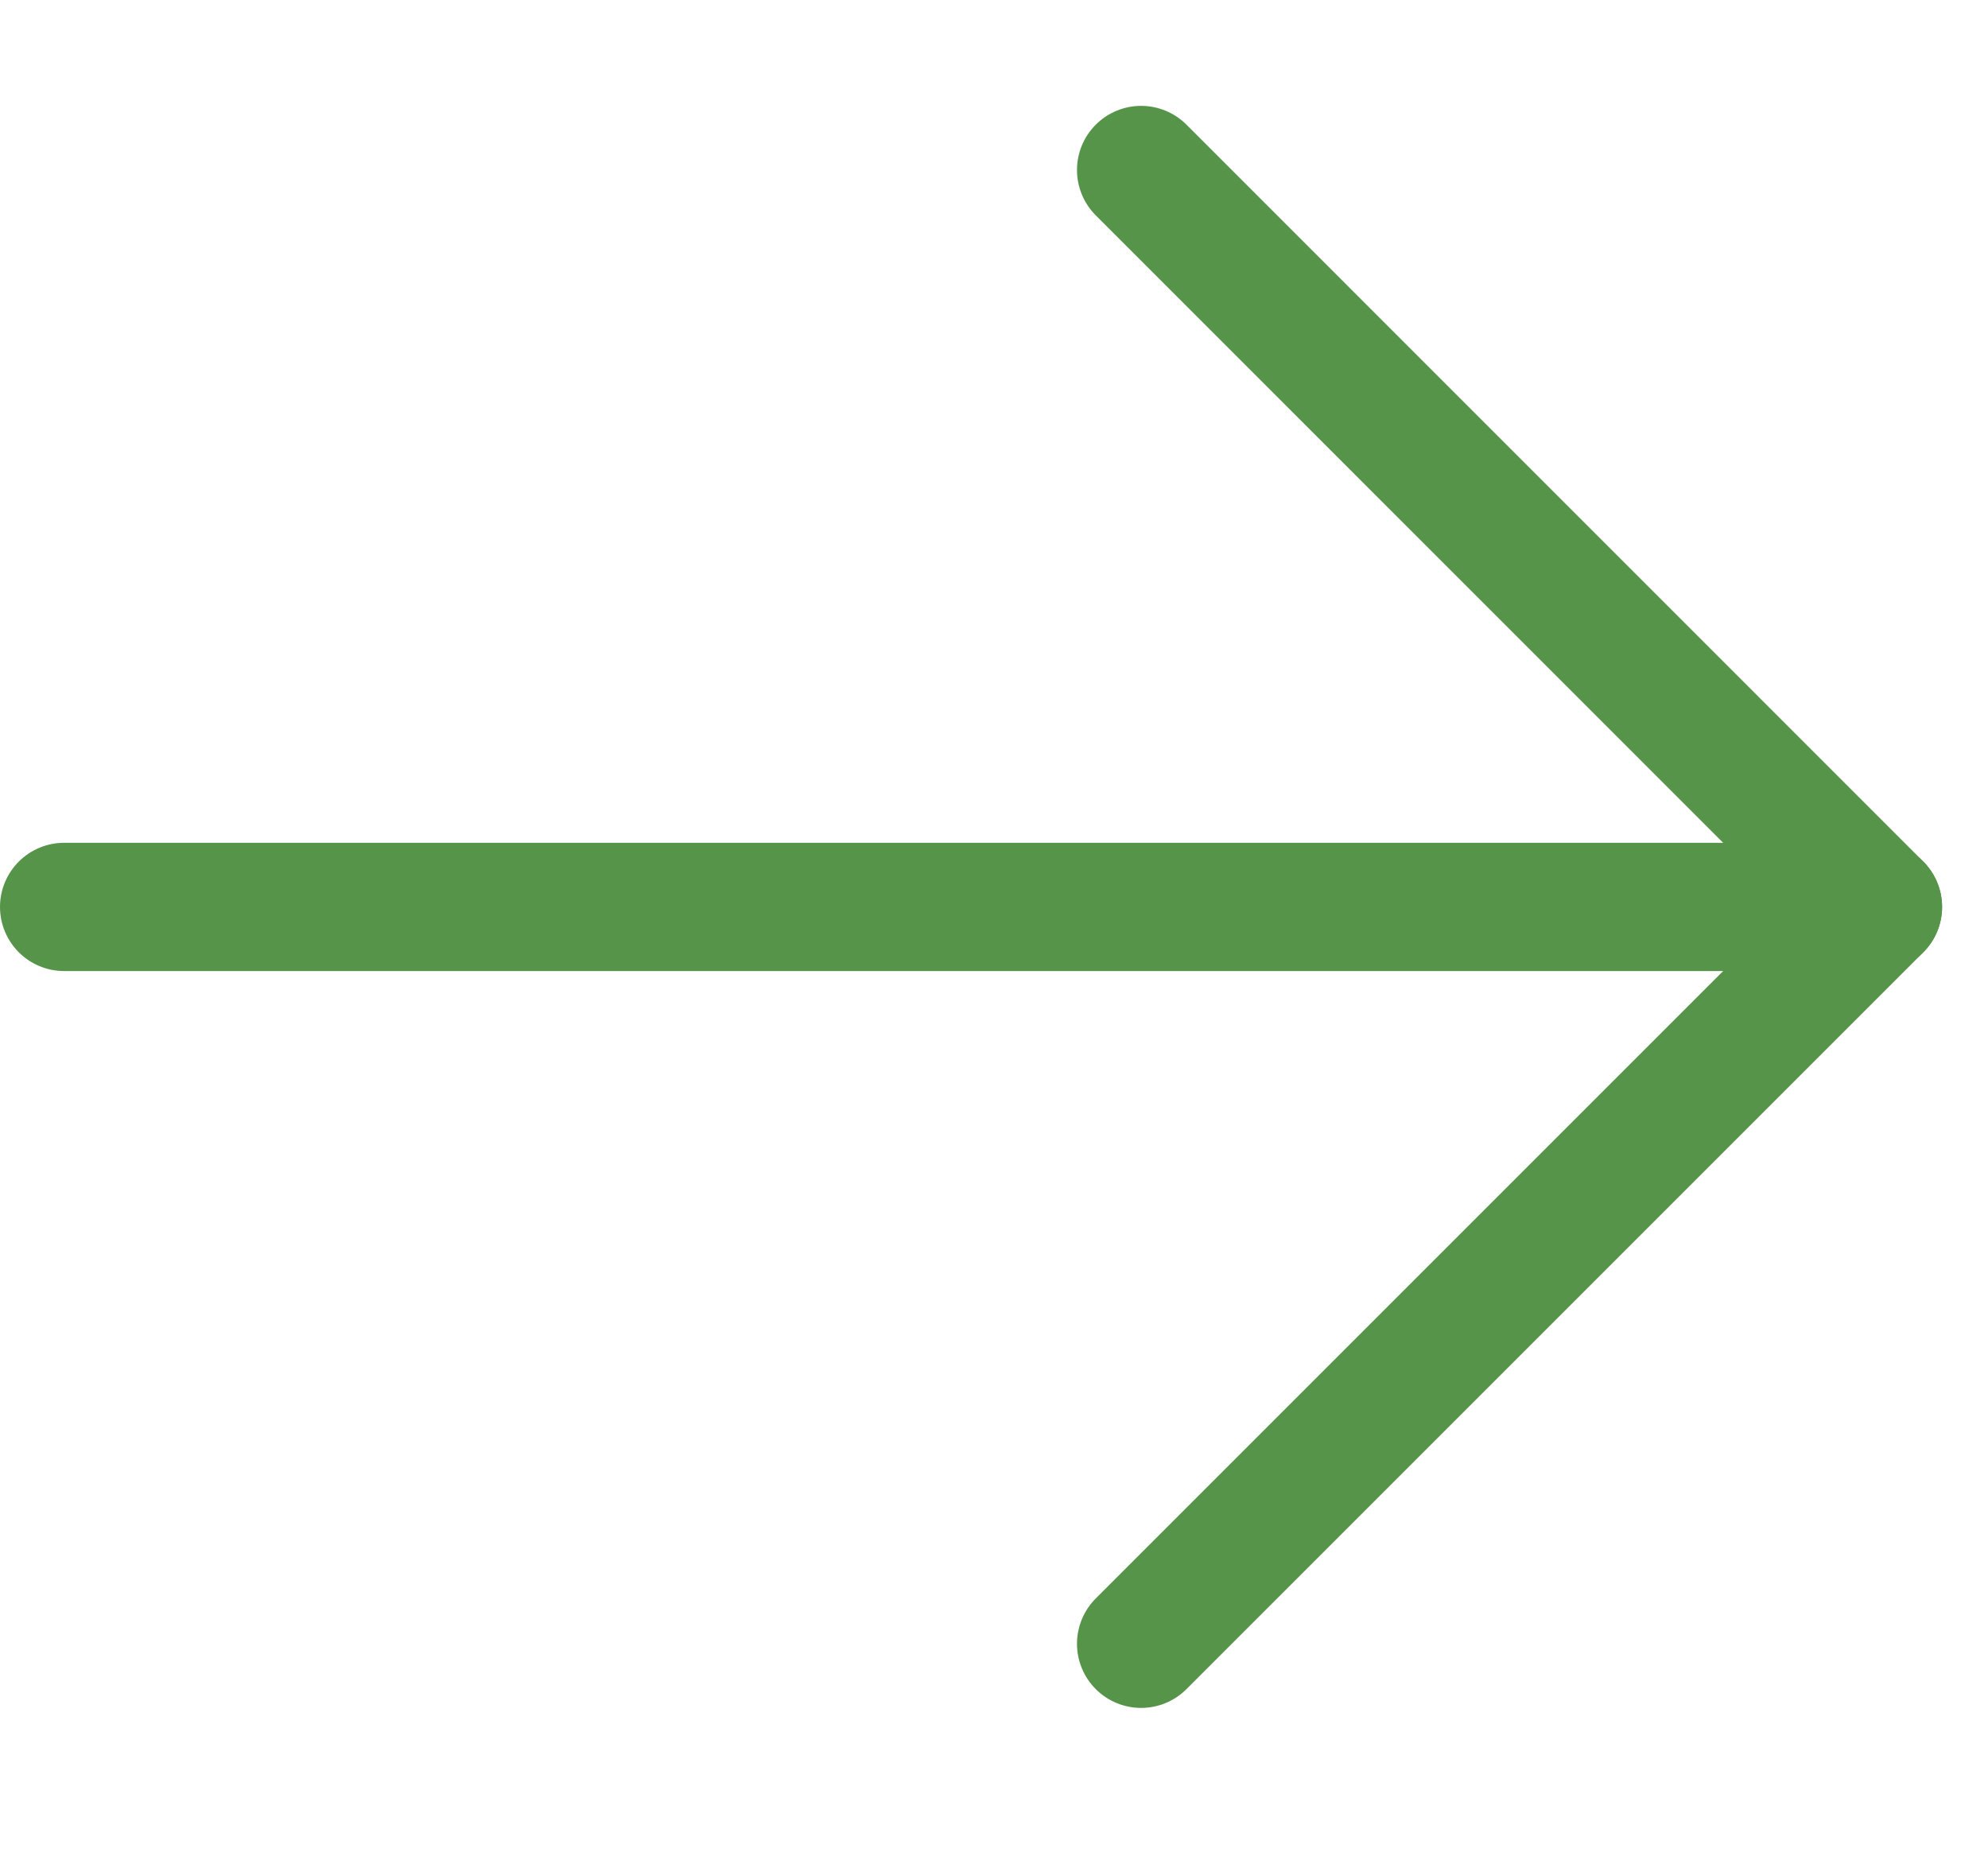
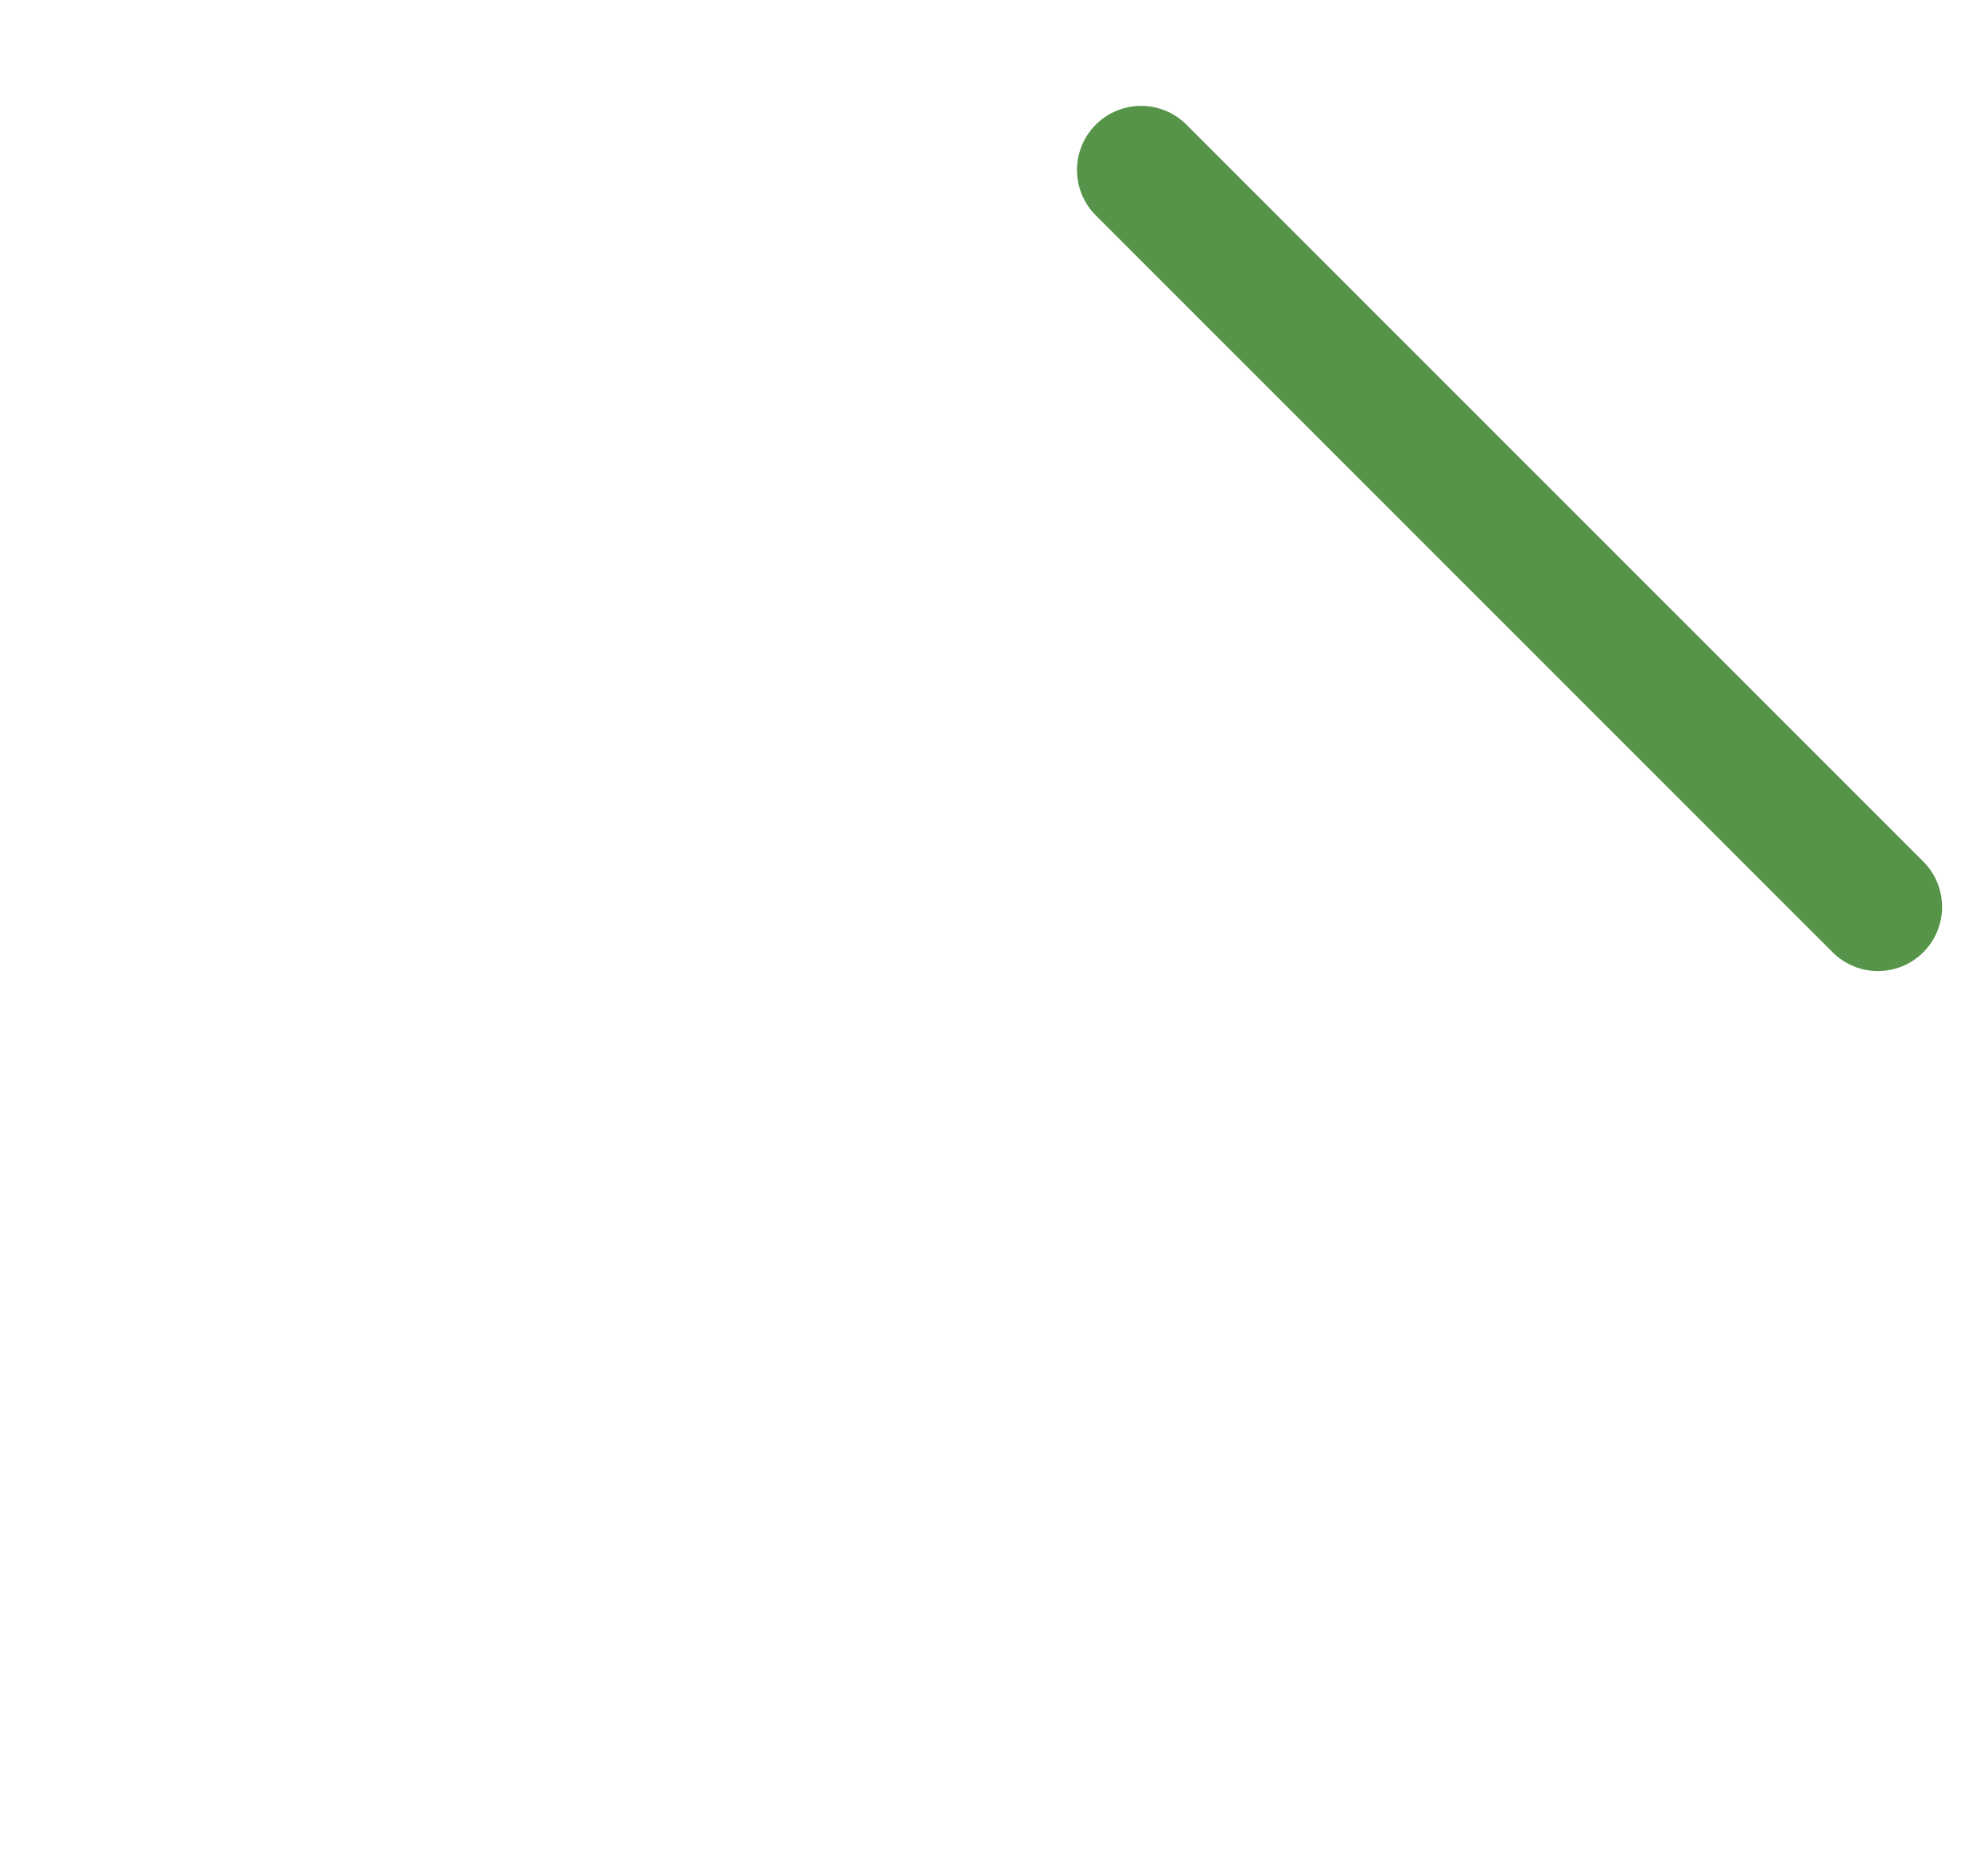
<svg xmlns="http://www.w3.org/2000/svg" width="31" height="29" viewBox="0 0 31 29" fill="none">
-   <path d="M1 14.142H29.284" stroke="#559449" stroke-width="2" stroke-linecap="round" stroke-linejoin="round" />
-   <path d="M17.794 2.651L29.284 14.142L17.794 25.632" stroke="#559449" stroke-width="2" stroke-linecap="round" stroke-linejoin="round" />
+   <path d="M17.794 2.651L29.284 14.142" stroke="#559449" stroke-width="2" stroke-linecap="round" stroke-linejoin="round" />
</svg>